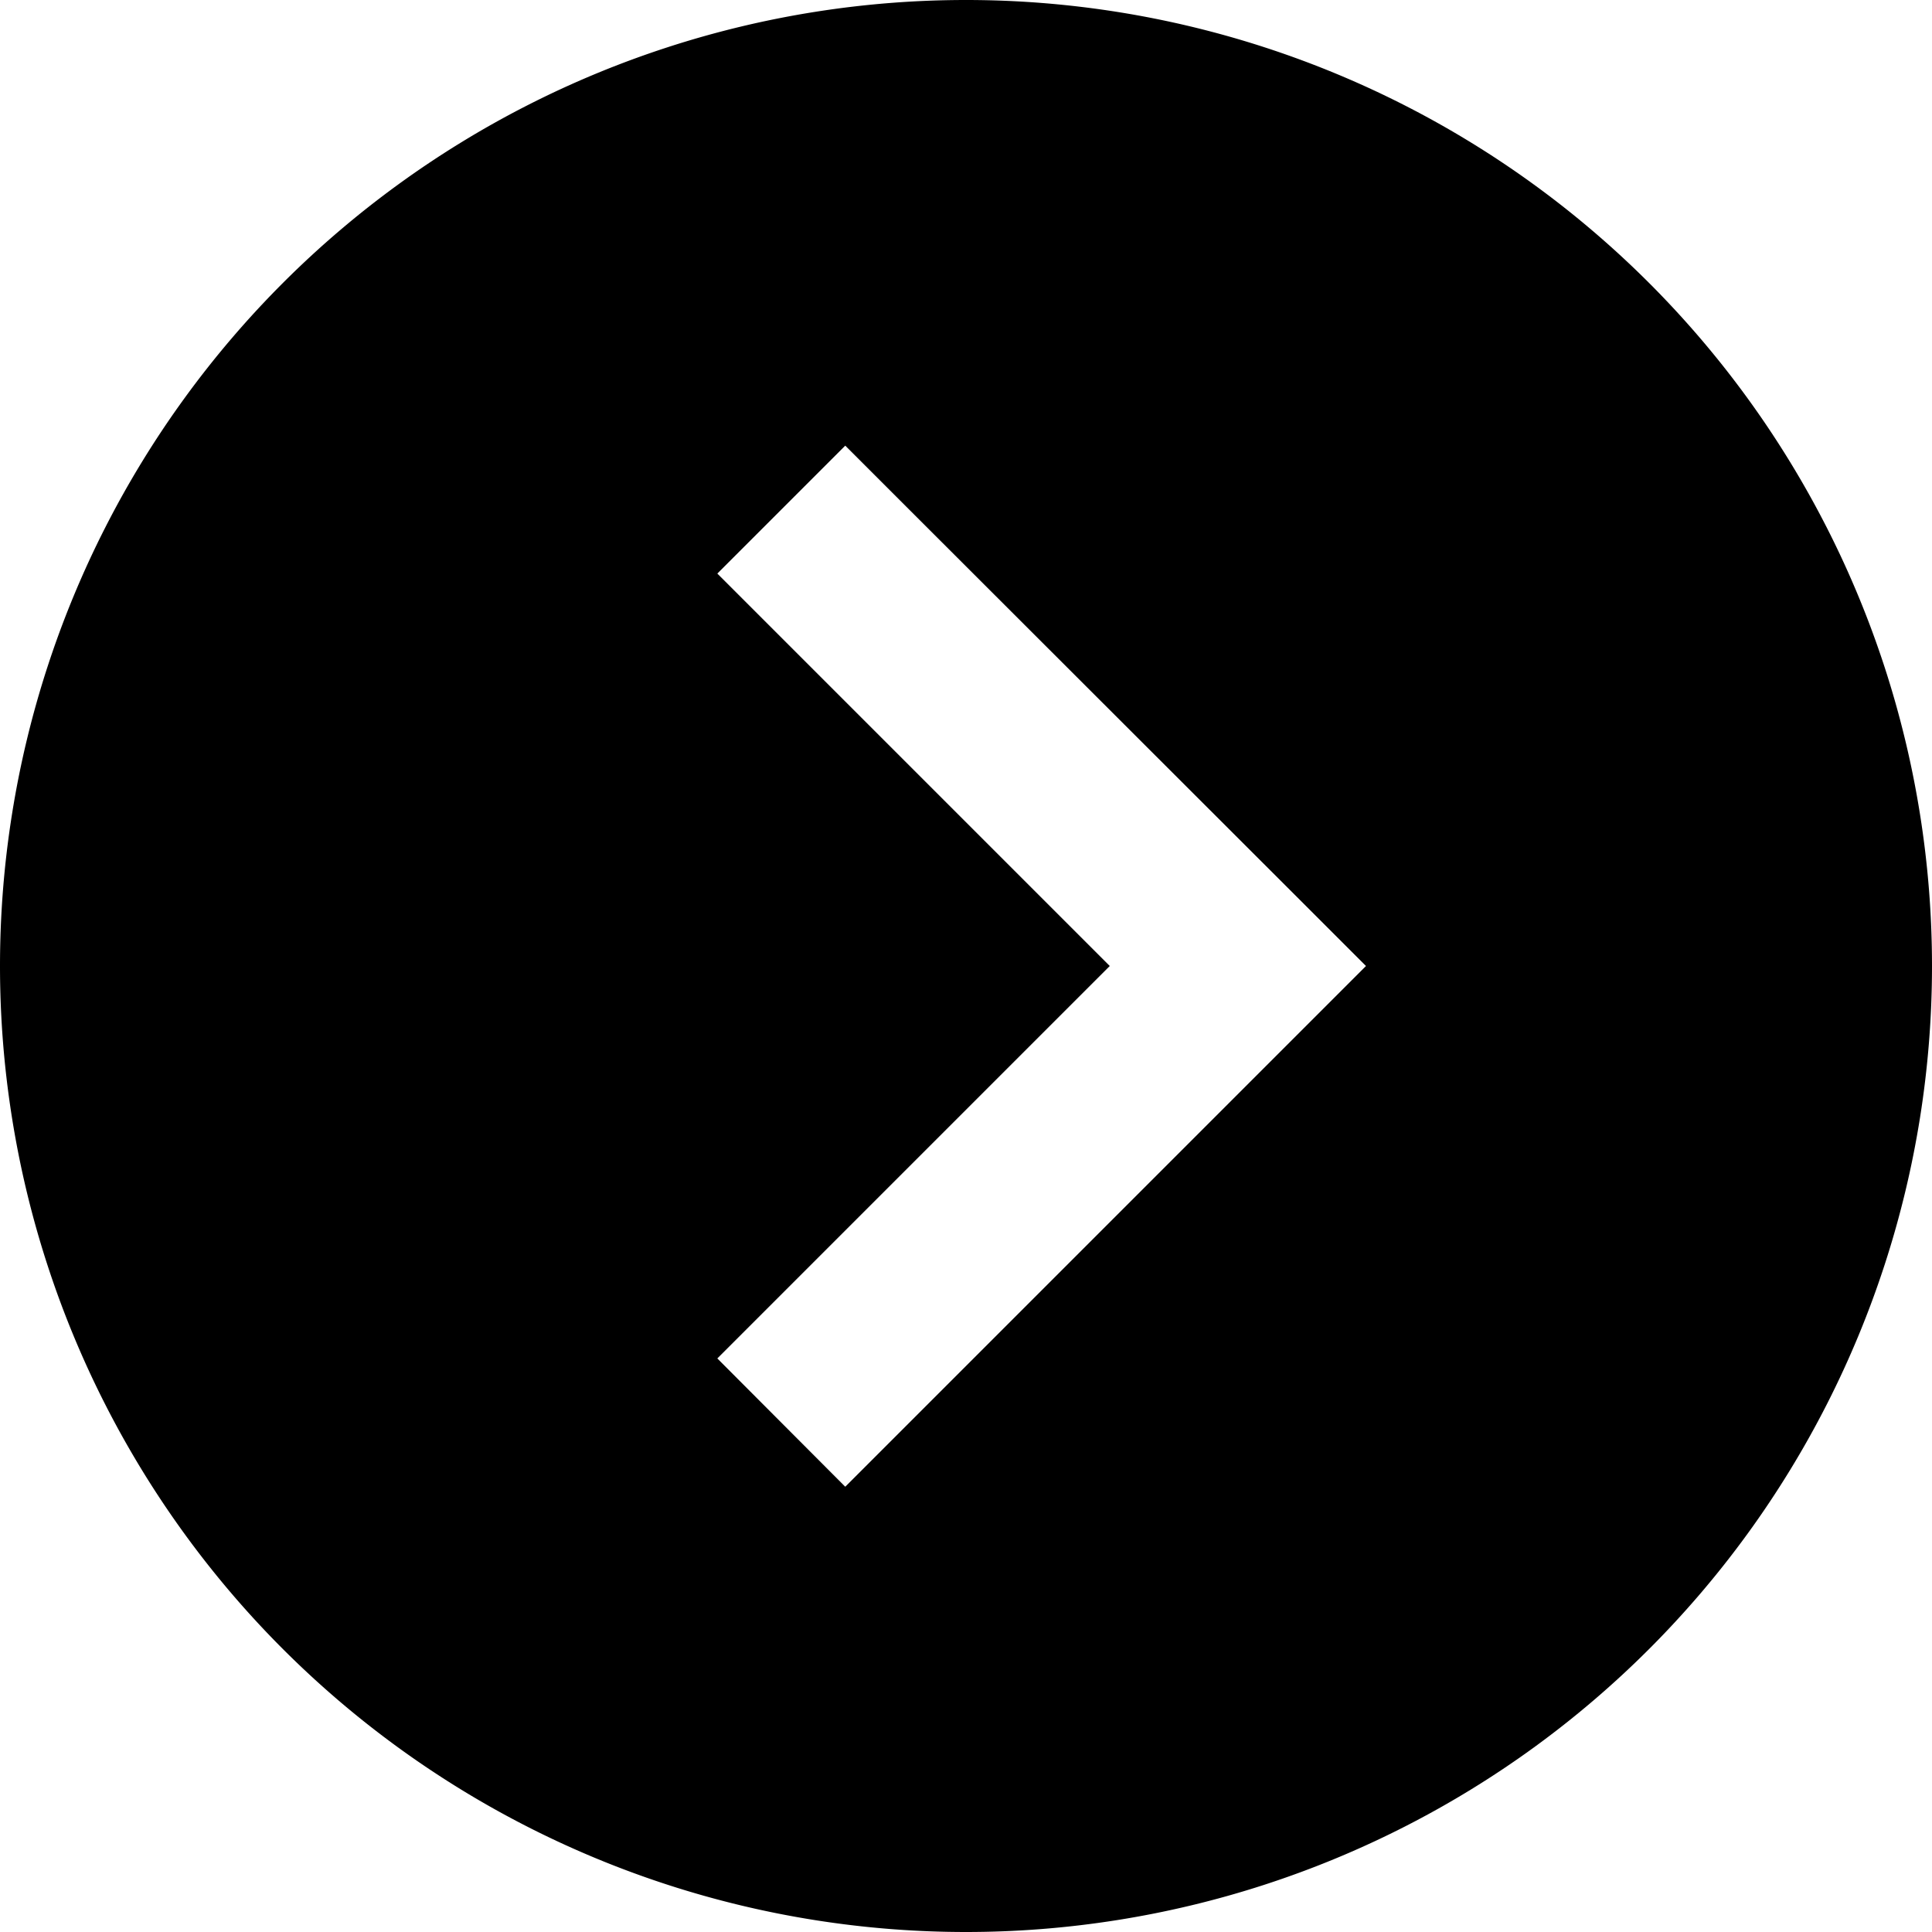
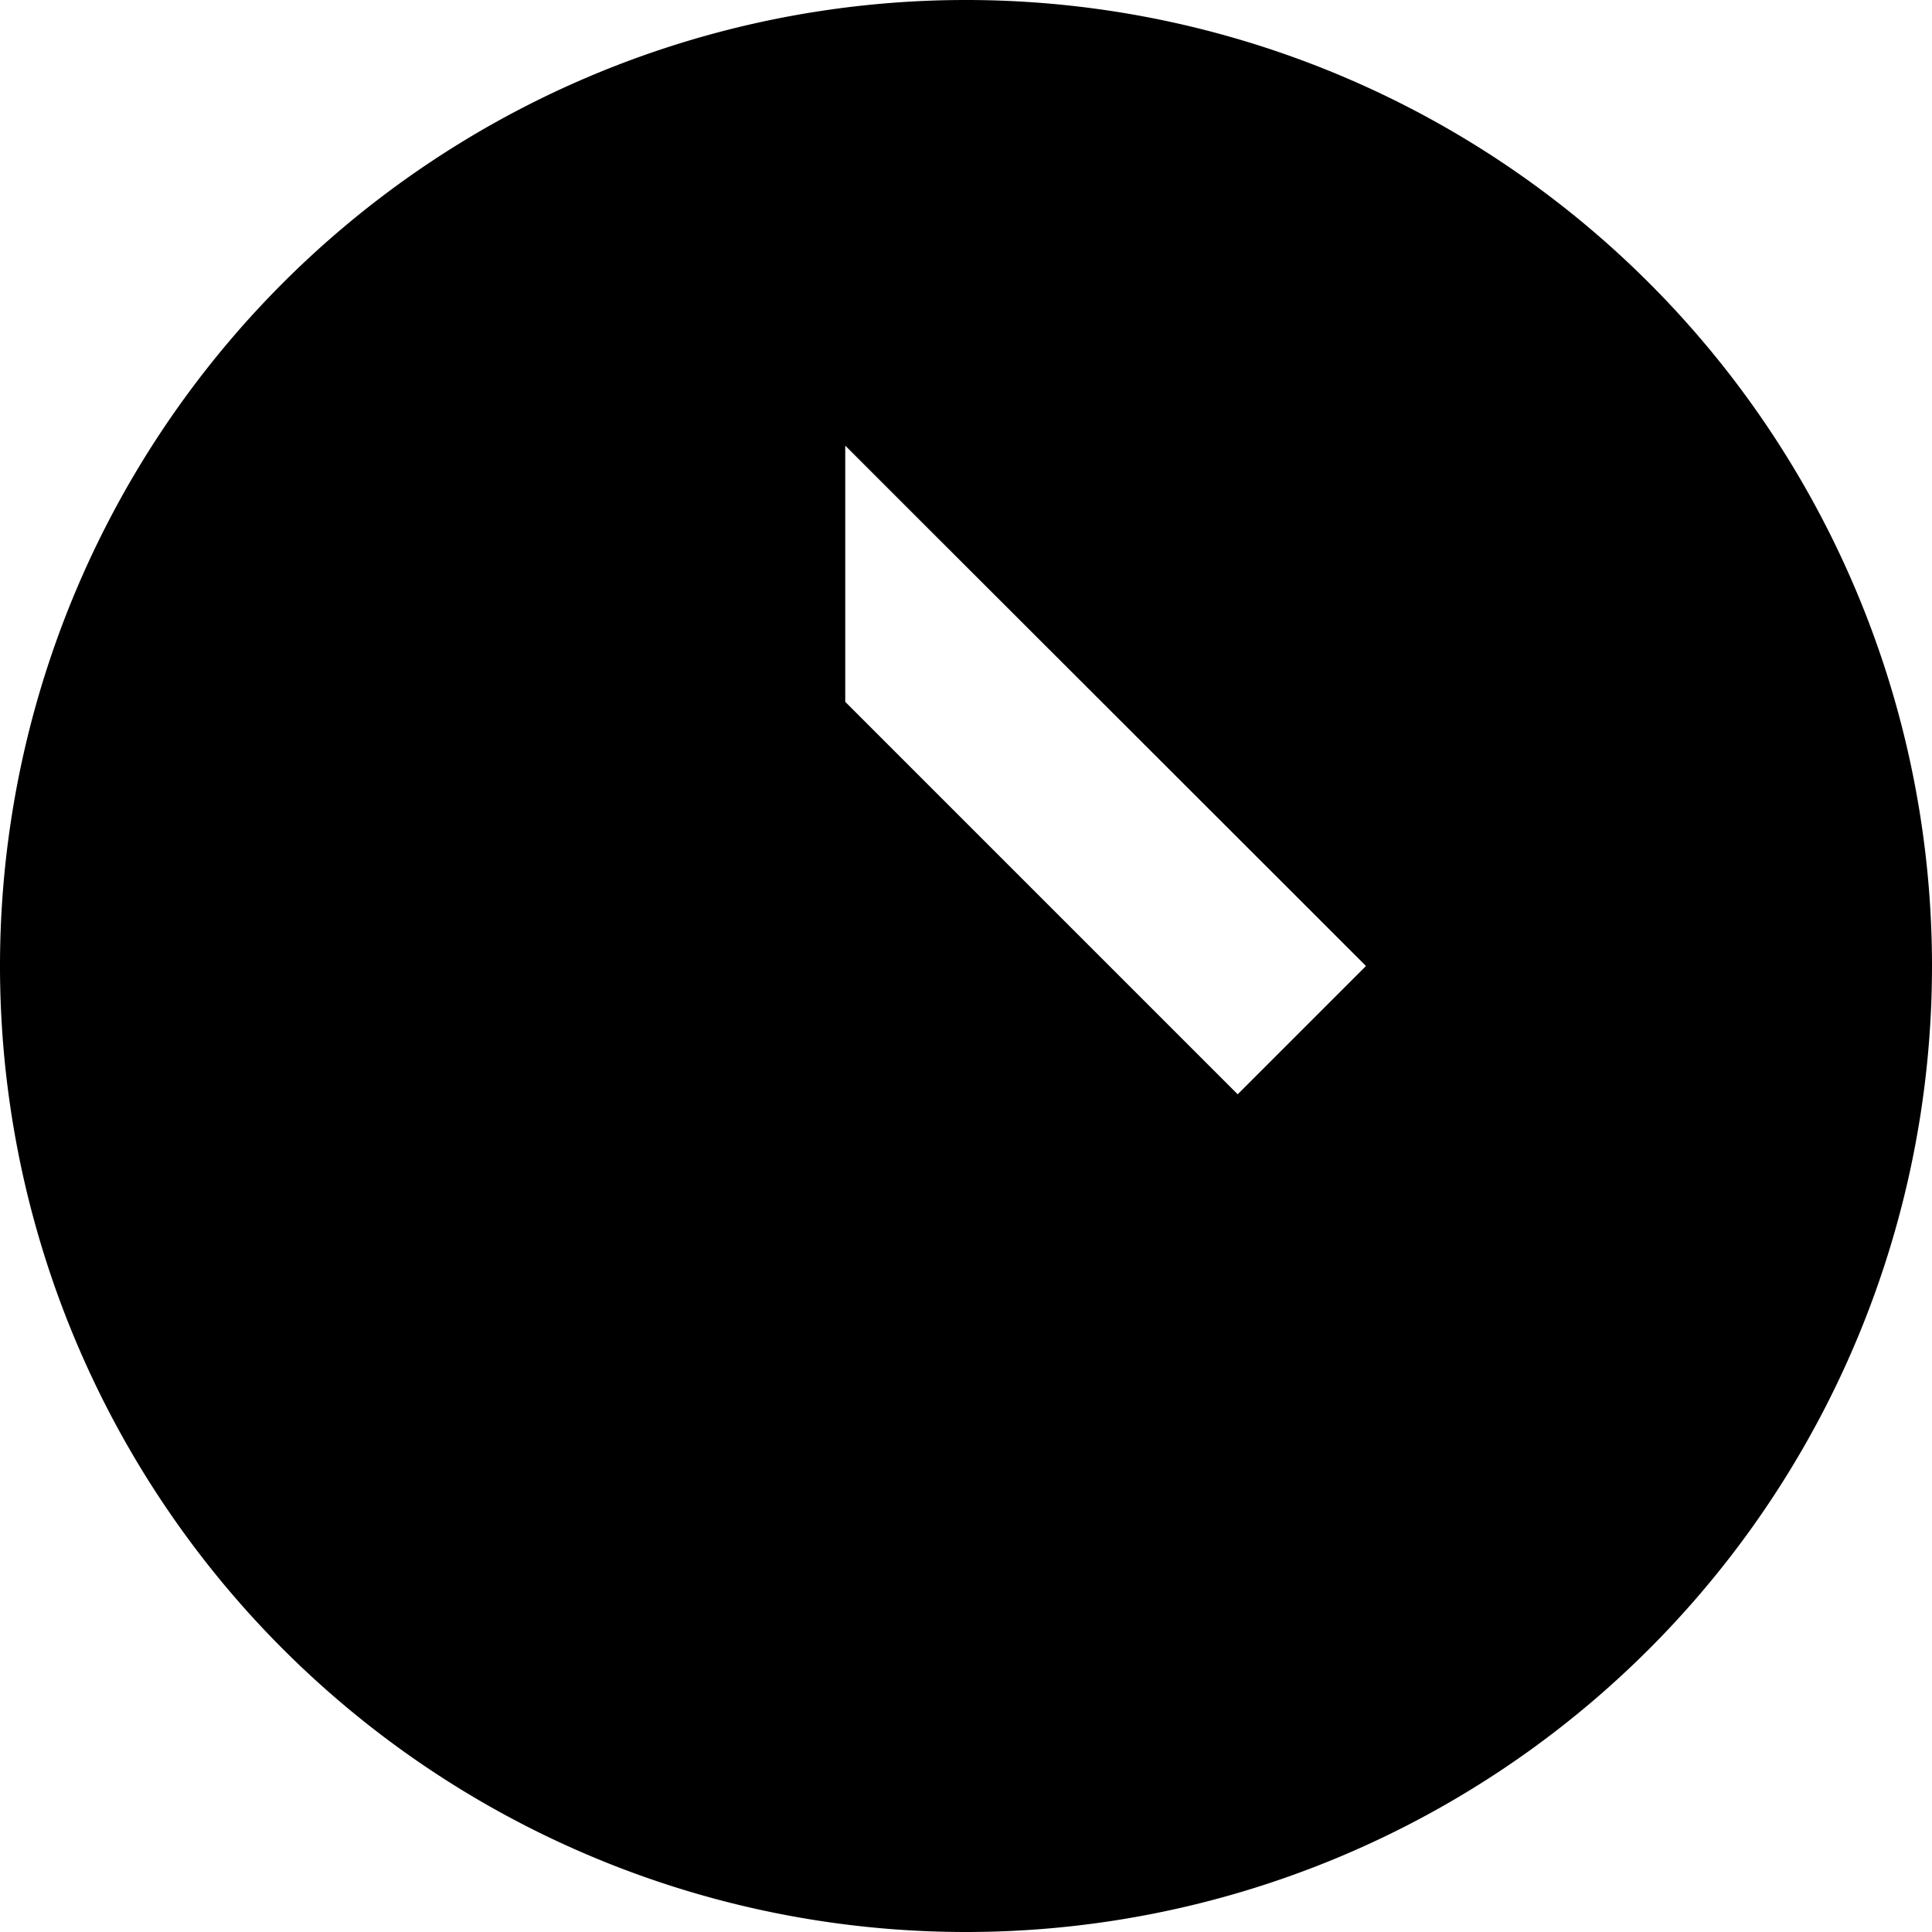
<svg xmlns="http://www.w3.org/2000/svg" viewBox="0 0 512 512">
-   <path d="M0 256a256 256 0 1 0 512 0A256 256 0 1 0 0 256zm345 17L241 377l-17 17L190.1 360l17-17 87-87-87-87-17-17L224 118.1l17 17L345 239l17 17-17 17z" />
+   <path d="M0 256a256 256 0 1 0 512 0A256 256 0 1 0 0 256zm345 17L241 377l-17 17l17-17 87-87-87-87-17-17L224 118.1l17 17L345 239l17 17-17 17z" />
</svg>